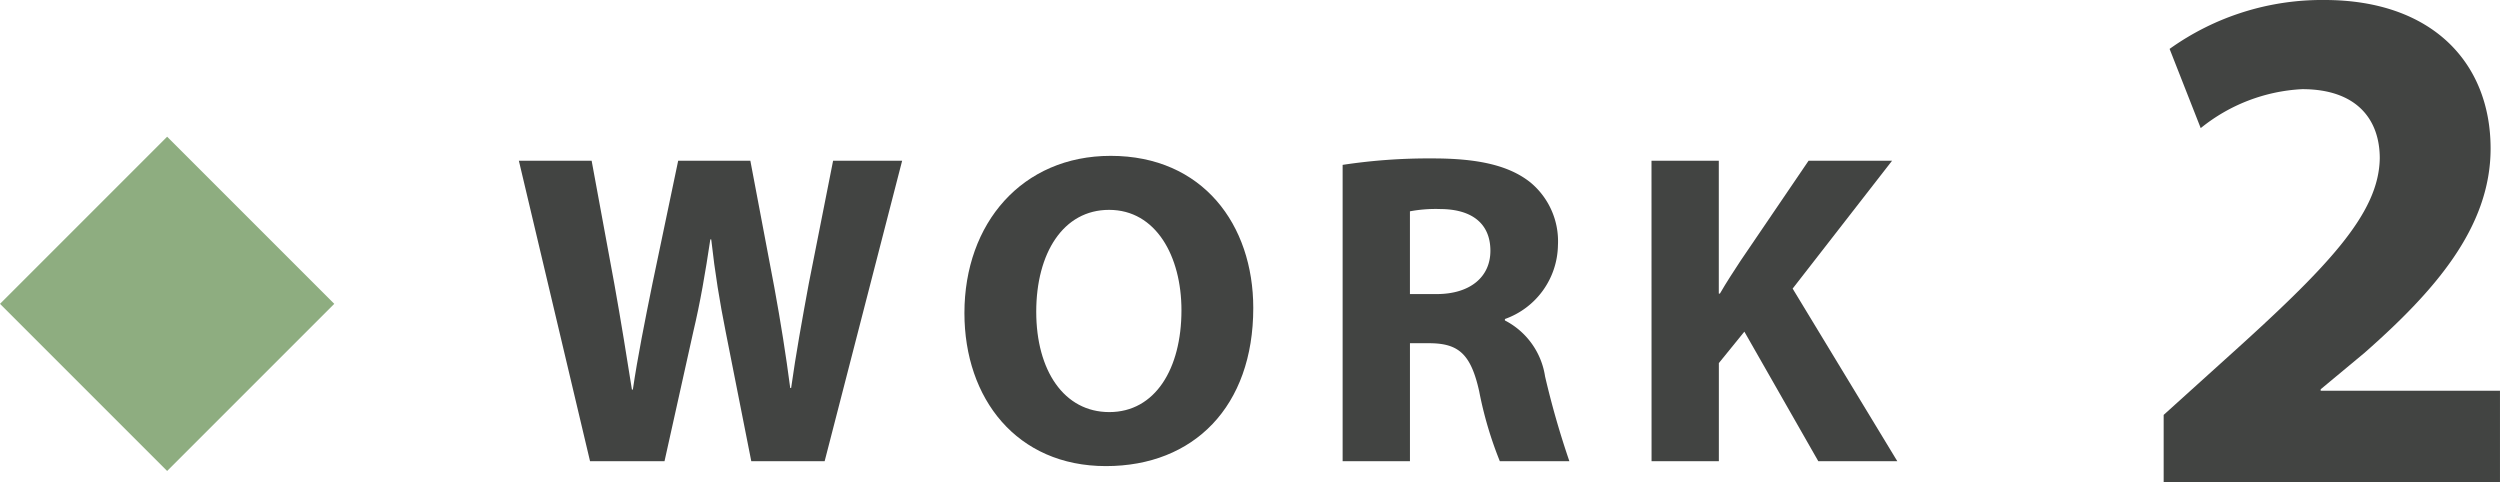
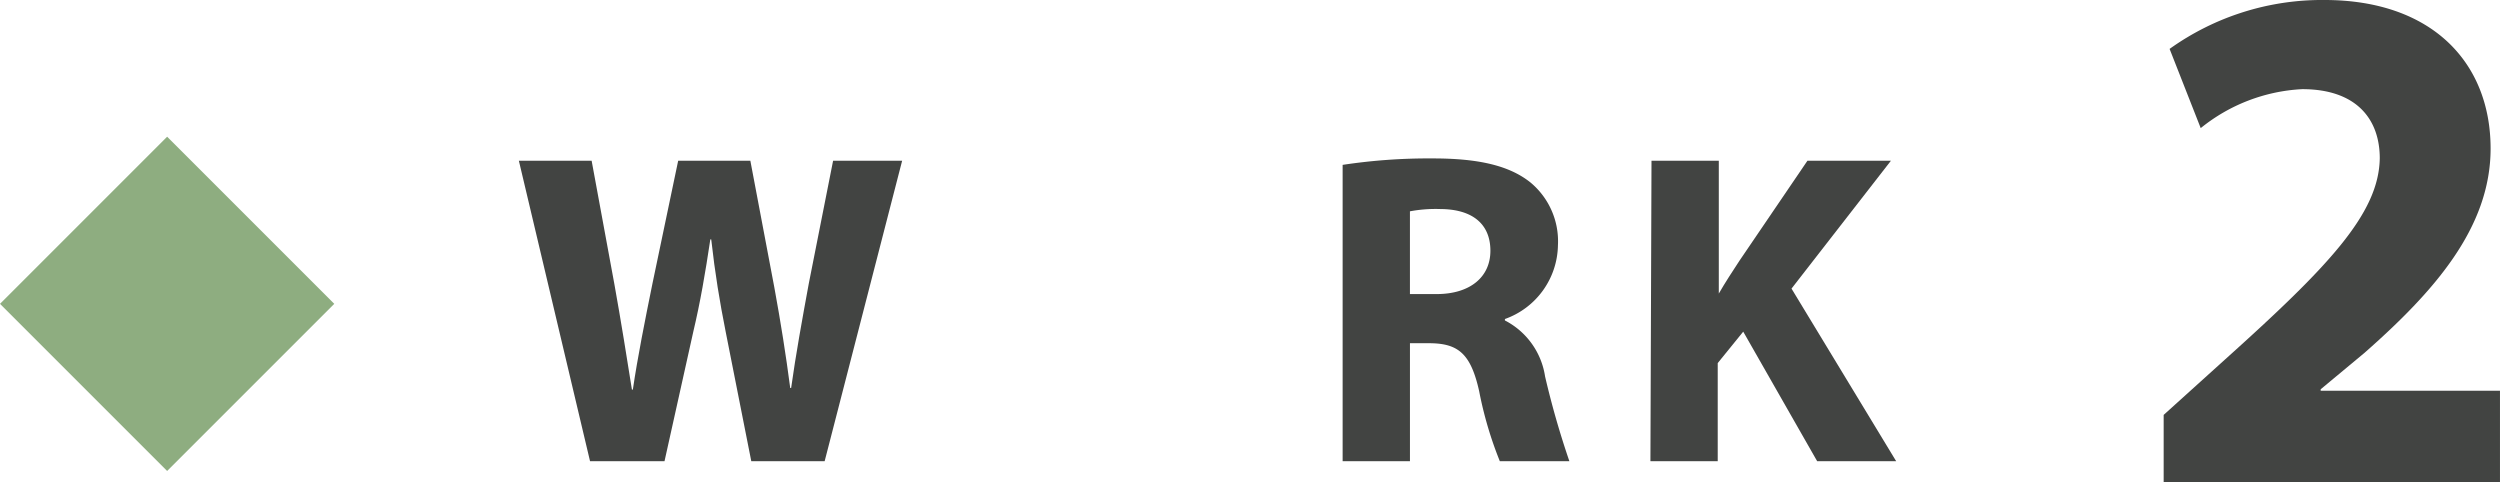
<svg xmlns="http://www.w3.org/2000/svg" width="123.403" height="23.793" viewBox="0 0 123.403 23.793">
  <g transform="translate(-206.016 -5180.444)">
    <path d="M235.141,5203.209l-3.513-14.83h3.592l1.125,6.106c.318,1.766.626,3.692.863,5.189h.046c.238-1.612.593-3.387.967-5.23l1.27-6.065h3.563l1.185,6.26c.317,1.73.568,3.313.783,4.957h.045c.231-1.655.544-3.374.871-5.153l1.2-6.064h3.408l-3.825,14.83H243.1l-1.263-6.386c-.295-1.482-.527-2.882-.714-4.563h-.044c-.251,1.67-.49,3.077-.845,4.574l-1.417,6.375Z" fill="#424442" />
-     <path d="M267.879,5195.646c0,4.865-2.937,7.805-7.273,7.805-4.4,0-6.985-3.327-6.985-7.556,0-4.433,2.852-7.758,7.218-7.758C265.391,5188.137,267.879,5191.542,267.879,5195.646Zm-10.713.185c0,2.9,1.369,4.954,3.606,4.954,2.267,0,3.562-2.142,3.562-5.026,0-2.673-1.264-4.956-3.57-4.956C258.493,5190.8,257.166,5192.947,257.166,5195.831Z" fill="#424442" />
    <path d="M272.29,5188.582a28.324,28.324,0,0,1,4.456-.318c2.2,0,3.74.335,4.8,1.174a3.771,3.771,0,0,1,1.372,3.109,3.934,3.934,0,0,1-2.618,3.644v.071a3.731,3.731,0,0,1,1.982,2.761,42.625,42.625,0,0,0,1.2,4.186h-3.433a18.725,18.725,0,0,1-1.02-3.457c-.413-1.854-1.036-2.349-2.416-2.366h-1v5.823H272.29Zm3.322,6.378h1.313c1.664,0,2.659-.848,2.659-2.137,0-1.358-.931-2.052-2.462-2.06a6.886,6.886,0,0,0-1.51.112Z" fill="#424442" />
-     <path d="M287.536,5188.379h3.322v6.556h.056c.324-.562.679-1.1,1.017-1.617l3.358-4.939h4.121l-4.907,6.311,5.166,8.519h-3.9l-3.649-6.394-1.259,1.551v4.843h-3.322Z" fill="#424442" />
+     <path d="M287.536,5188.379h3.322v6.556c.324-.562.679-1.1,1.017-1.617l3.358-4.939h4.121l-4.907,6.311,5.166,8.519h-3.9l-3.649-6.394-1.259,1.551v4.843h-3.322Z" fill="#424442" />
    <path d="M312.817,5204.237v-3.313l3.012-2.72c5.12-4.6,7.613-7.211,7.655-9.947,0-1.9-1.119-3.412-3.83-3.412a8.649,8.649,0,0,0-5.008,1.923l-1.536-3.91a12.928,12.928,0,0,1,7.645-2.414c5.314,0,8.2,3.1,8.2,7.332,0,3.926-2.811,7.078-6.222,10.083l-2.166,1.8v.072h8.851v4.509Z" fill="#424442" />
    <rect width="11.667" height="11.667" transform="translate(214.266 5187.192) rotate(45)" fill="#8ead80" />
  </g>
</svg>